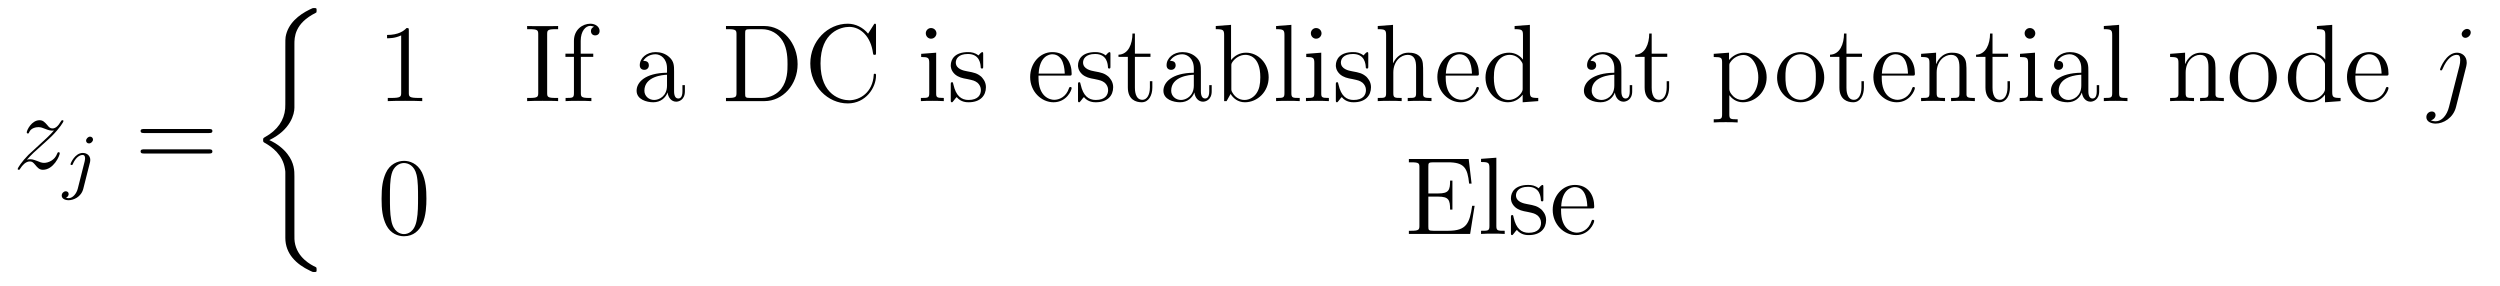
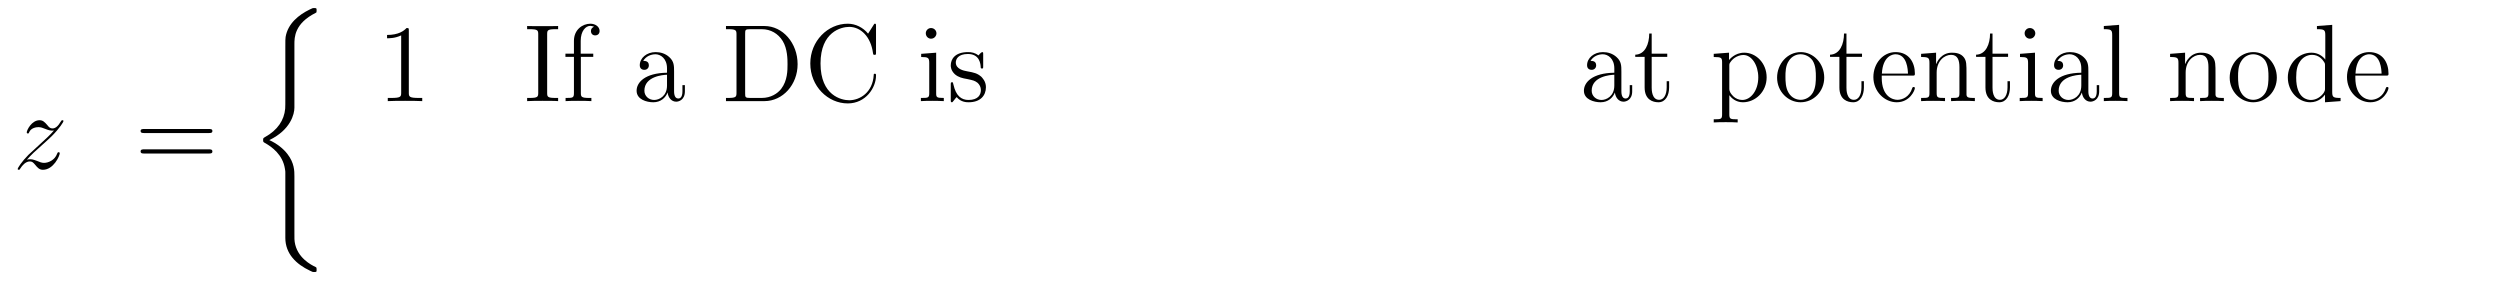
<svg xmlns="http://www.w3.org/2000/svg" height="31pt" version="1.1" viewBox="0 -31 271 31" width="271pt">
  <g id="page1">
    <g transform="matrix(1 0 0 1 -127 636)">
      <path d="M129.914 -649.687C130.43 -650.266 130.836 -650.641 131.445 -651.172C132.148 -651.797 132.461 -652.094 132.633 -652.266C133.461 -653.094 133.883 -653.781 133.883 -653.875C133.883 -653.969 133.789 -653.969 133.758 -653.969C133.68 -653.969 133.648 -653.922 133.602 -653.844C133.305 -653.328 133.008 -653.078 132.695 -653.078C132.445 -653.078 132.32 -653.187 132.102 -653.469C131.836 -653.766 131.648 -653.969 131.289 -653.969C130.43 -653.969 129.898 -652.891 129.898 -652.641C129.898 -652.609 129.914 -652.531 130.023 -652.531C130.117 -652.531 130.133 -652.578 130.164 -652.672C130.367 -653.141 130.93 -653.219 131.164 -653.219C131.414 -653.219 131.648 -653.141 131.898 -653.031C132.352 -652.844 132.539 -652.844 132.664 -652.844C132.742 -652.844 132.805 -652.844 132.852 -652.859C132.461 -652.391 131.82 -651.813 131.289 -651.328L130.086 -650.219C129.352 -649.484 128.914 -648.781 128.914 -648.687C128.914 -648.625 128.977 -648.594 129.039 -648.594C129.117 -648.594 129.133 -648.609 129.211 -648.75C129.398 -649.047 129.773 -649.5 130.227 -649.5C130.477 -649.5 130.586 -649.406 130.836 -649.109C131.055 -648.844 131.258 -648.594 131.648 -648.594C132.805 -648.594 133.477 -650.109 133.477 -650.391C133.477 -650.437 133.461 -650.5 133.352 -650.5C133.258 -650.5 133.242 -650.453 133.195 -650.344C132.945 -649.641 132.242 -649.344 131.773 -649.344C131.523 -649.344 131.289 -649.437 131.039 -649.547C130.555 -649.734 130.43 -649.734 130.273 -649.734C130.148 -649.734 130.023 -649.734 129.914 -649.687ZM133.797 -648.719" fill-rule="evenodd" />
-       <path d="M137.082 -651.875C137.082 -652.031 136.957 -652.188 136.77 -652.188C136.535 -652.188 136.332 -651.953 136.332 -651.75C136.332 -651.609 136.441 -651.453 136.644 -651.453C136.879 -651.453 137.082 -651.672 137.082 -651.875ZM135.426 -646.531C135.301 -646.047 134.91 -645.516 134.426 -645.516C134.301 -645.516 134.176 -645.562 134.16 -645.562C134.41 -645.687 134.441 -645.891 134.441 -645.969C134.441 -646.156 134.301 -646.266 134.129 -646.266C133.91 -646.266 133.691 -646.062 133.691 -645.797C133.691 -645.5 133.988 -645.297 134.441 -645.297C134.926 -645.297 135.801 -645.609 136.035 -646.563L136.754 -649.406C136.77 -649.5 136.785 -649.563 136.785 -649.672C136.785 -650.109 136.441 -650.422 135.973 -650.422C135.129 -650.422 134.645 -649.312 134.645 -649.203C134.645 -649.141 134.691 -649.109 134.769 -649.109C134.848 -649.109 134.863 -649.125 134.91 -649.25C135.144 -649.797 135.551 -650.203 135.957 -650.203C136.129 -650.203 136.223 -650.094 136.223 -649.828C136.223 -649.719 136.191 -649.609 136.176 -649.5L135.426 -646.531ZM137.277 -646.922" fill-rule="evenodd" />
      <path d="M149.648 -652.578C149.82 -652.578 150.023 -652.578 150.023 -652.797S149.82 -653.016 149.648 -653.016H142.633C142.461 -653.016 142.242 -653.016 142.242 -652.812C142.242 -652.578 142.445 -652.578 142.633 -652.578H149.648ZM149.648 -650.359C149.82 -650.359 150.023 -650.359 150.023 -650.578C150.023 -650.812 149.82 -650.812 149.648 -650.812H142.633C142.461 -650.812 142.242 -650.812 142.242 -650.594C142.242 -650.359 142.445 -650.359 142.633 -650.359H149.648ZM150.719 -648.719" fill-rule="evenodd" />
      <path d="M158.914 -647.891C158.914 -648.453 158.914 -649.328 158.164 -650.297C157.711 -650.891 157.023 -651.438 156.195 -651.813C158.523 -652.938 158.914 -654.656 158.914 -655.328V-662.203C158.914 -662.937 158.914 -664.453 161.227 -665.609C161.32 -665.656 161.32 -665.672 161.32 -665.859C161.32 -666.109 161.32 -666.125 161.07 -666.125C160.898 -666.125 160.867 -666.125 160.57 -665.969C159.383 -665.391 158.211 -664.453 157.961 -663C157.93 -662.75 157.93 -662.656 157.93 -661.844V-656.344C157.93 -655.969 157.93 -655.359 157.914 -655.219C157.805 -653.969 157.086 -652.891 155.727 -652.141C155.539 -652.031 155.523 -652.016 155.523 -651.828C155.523 -651.625 155.539 -651.609 155.695 -651.516C156.492 -651.078 157.648 -650.219 157.883 -648.719C157.93 -648.453 157.93 -648.422 157.93 -648.297V-641.219C157.93 -639.484 159.117 -638.359 160.602 -637.656C160.867 -637.516 160.883 -637.516 161.07 -637.516C161.32 -637.516 161.32 -637.516 161.32 -637.781C161.32 -637.969 161.32 -637.984 161.227 -638.047C160.727 -638.281 159.195 -639.063 158.945 -640.781C158.914 -640.938 158.914 -641.078 158.914 -641.781V-647.891ZM162.961 -665.641" fill-rule="evenodd" />
      <path d="M171.316 -663.68C171.316 -663.961 171.316 -663.961 171.066 -663.961C170.785 -663.648 170.191 -663.211 168.957 -663.211V-662.852C169.238 -662.852 169.832 -662.852 170.488 -663.164V-656.961C170.488 -656.523 170.457 -656.383 169.41 -656.383H169.035V-656.039C169.363 -656.07 170.52 -656.07 170.91 -656.07C171.301 -656.07 172.441 -656.07 172.77 -656.039V-656.383H172.395C171.348 -656.383 171.316 -656.523 171.316 -656.961V-663.68ZM173.758 -656.039" fill-rule="evenodd" />
      <path d="M186.312 -663.273C186.312 -663.711 186.344 -663.836 187.234 -663.836H187.5V-664.18C187.219 -664.164 186.188 -664.164 185.828 -664.164C185.469 -664.164 184.437 -664.164 184.141 -664.18V-663.836H184.406C185.297 -663.836 185.344 -663.711 185.344 -663.273V-656.945C185.344 -656.508 185.297 -656.383 184.406 -656.383H184.141V-656.039C184.437 -656.07 185.453 -656.07 185.813 -656.07C186.172 -656.07 187.219 -656.07 187.5 -656.039V-656.383H187.234C186.344 -656.383 186.312 -656.508 186.312 -656.945V-663.273ZM189.965 -660.836H191.309V-661.18H189.949V-662.57C189.949 -663.648 190.496 -664.195 190.98 -664.195C191.074 -664.195 191.262 -664.164 191.402 -664.102C191.355 -664.086 191.059 -663.977 191.059 -663.633C191.059 -663.352 191.246 -663.164 191.512 -663.164C191.809 -663.164 191.996 -663.352 191.996 -663.648C191.996 -664.086 191.559 -664.43 190.996 -664.43C190.152 -664.43 189.215 -663.789 189.215 -662.57V-661.18H188.293V-660.836H189.215V-656.914C189.215 -656.383 189.09 -656.383 188.309 -656.383V-656.039C188.652 -656.07 189.293 -656.07 189.652 -656.07C189.981 -656.07 190.824 -656.07 191.106 -656.039V-656.383H190.855C189.996 -656.383 189.965 -656.523 189.965 -656.945V-660.836ZM191.516 -656.039" fill-rule="evenodd" />
      <path d="M200.07 -659.227C200.07 -659.867 200.07 -660.336 199.555 -660.805C199.133 -661.195 198.601 -661.352 198.071 -661.352C197.101 -661.352 196.351 -660.711 196.351 -659.93C196.351 -659.586 196.571 -659.43 196.852 -659.43C197.132 -659.43 197.336 -659.633 197.336 -659.914C197.336 -660.398 196.914 -660.398 196.727 -660.398C197.008 -660.898 197.57 -661.117 198.055 -661.117C198.601 -661.117 199.304 -660.664 199.304 -659.586V-659.117C196.914 -659.086 196.008 -658.07 196.008 -657.164C196.008 -656.211 197.101 -655.914 197.82 -655.914C198.617 -655.914 199.148 -656.398 199.367 -656.977C199.429 -656.414 199.789 -655.977 200.305 -655.977C200.555 -655.977 201.242 -656.148 201.242 -657.102V-657.773H200.976V-657.102C200.976 -656.414 200.695 -656.32 200.524 -656.32C200.07 -656.32 200.07 -656.961 200.07 -657.133V-659.227ZM199.304 -657.727C199.304 -656.555 198.43 -656.164 197.914 -656.164C197.336 -656.164 196.852 -656.586 196.852 -657.164C196.852 -658.727 198.868 -658.883 199.304 -658.898V-657.727ZM201.355 -656.039" fill-rule="evenodd" />
      <path d="M205.696 -664.18V-663.836H205.93C206.789 -663.836 206.836 -663.711 206.836 -663.273V-656.945C206.836 -656.508 206.789 -656.383 205.93 -656.383H205.696V-656.039H209.867C211.852 -656.039 213.461 -657.82 213.461 -660.039C213.461 -662.336 211.852 -664.18 209.867 -664.18H205.696ZM208.32 -656.383C207.79 -656.383 207.774 -656.461 207.774 -656.867V-663.352C207.774 -663.758 207.79 -663.836 208.32 -663.836H209.57C210.554 -663.836 211.351 -663.352 211.836 -662.57C212.368 -661.727 212.368 -660.523 212.368 -660.039C212.368 -659.383 212.368 -658.258 211.68 -657.367C211.289 -656.867 210.57 -656.383 209.57 -656.383H208.32ZM221.96 -664.164C221.96 -664.367 221.96 -664.43 221.851 -664.43C221.773 -664.43 221.758 -664.414 221.695 -664.289L221.101 -663.352C220.571 -664.008 219.758 -664.43 218.898 -664.43C216.726 -664.43 214.836 -662.555 214.836 -660.117C214.836 -657.648 216.742 -655.789 218.898 -655.789C220.852 -655.789 221.96 -657.492 221.96 -658.805C221.96 -658.93 221.96 -659.008 221.836 -659.008C221.711 -659.008 221.711 -658.945 221.711 -658.867C221.602 -656.977 220.211 -656.133 219.055 -656.133C218.226 -656.133 215.945 -656.633 215.945 -660.117C215.945 -663.555 218.195 -664.086 219.055 -664.086C220.304 -664.086 221.399 -663.023 221.633 -661.242C221.664 -661.086 221.664 -661.055 221.804 -661.055C221.96 -661.055 221.96 -661.086 221.96 -661.336V-664.164ZM222.594 -656.039" fill-rule="evenodd" />
      <path d="M228.511 -663.383C228.511 -663.695 228.262 -663.961 227.918 -663.961C227.621 -663.961 227.356 -663.711 227.356 -663.398C227.356 -663.039 227.636 -662.805 227.918 -662.805C228.293 -662.805 228.511 -663.117 228.511 -663.383ZM226.855 -661.164V-660.82C227.621 -660.82 227.73 -660.742 227.73 -660.164V-656.914C227.73 -656.383 227.605 -656.383 226.824 -656.383V-656.039C227.168 -656.07 227.73 -656.07 228.074 -656.07C228.215 -656.07 228.902 -656.07 229.309 -656.039V-656.383C228.527 -656.383 228.48 -656.445 228.48 -656.914V-661.289L226.855 -661.164ZM233.578 -661.086C233.578 -661.289 233.578 -661.352 233.468 -661.352C233.375 -661.352 233.141 -661.086 233.063 -660.992C232.687 -661.289 232.313 -661.352 231.937 -661.352C230.5 -661.352 230.063 -660.57 230.063 -659.914C230.063 -659.789 230.063 -659.367 230.515 -658.945C230.906 -658.617 231.312 -658.523 231.859 -658.43C232.516 -658.289 232.656 -658.258 232.969 -658.023C233.172 -657.836 233.328 -657.57 233.328 -657.242C233.328 -656.727 233.032 -656.164 231.984 -656.164C231.203 -656.164 230.626 -656.617 230.359 -657.805C230.312 -658.023 230.312 -658.023 230.297 -658.039C230.281 -658.086 230.234 -658.086 230.203 -658.086C230.063 -658.086 230.063 -658.023 230.063 -657.82V-656.195C230.063 -655.977 230.063 -655.914 230.188 -655.914C230.25 -655.914 230.25 -655.93 230.453 -656.18C230.515 -656.258 230.515 -656.289 230.704 -656.477C231.156 -655.914 231.797 -655.914 232 -655.914C233.25 -655.914 233.875 -656.617 233.875 -657.555C233.875 -658.195 233.468 -658.57 233.375 -658.68C232.938 -659.055 232.609 -659.133 231.828 -659.273C231.469 -659.336 230.609 -659.508 230.609 -660.227C230.609 -660.586 230.86 -661.148 231.922 -661.148C233.219 -661.148 233.297 -660.039 233.312 -659.664C233.328 -659.57 233.422 -659.57 233.453 -659.57C233.578 -659.57 233.578 -659.633 233.578 -659.836V-661.086ZM234.23 -656.039" fill-rule="evenodd" />
-       <path d="M242.872 -658.805C243.137 -658.805 243.168 -658.805 243.168 -659.023C243.168 -660.242 242.512 -661.352 241.074 -661.352C239.714 -661.352 238.668 -660.133 238.668 -658.648C238.668 -657.07 239.887 -655.914 241.199 -655.914C242.621 -655.914 243.168 -657.211 243.168 -657.461C243.168 -657.523 243.106 -657.57 243.028 -657.57C242.934 -657.57 242.903 -657.523 242.887 -657.461C242.574 -656.461 241.777 -656.18 241.277 -656.18C240.778 -656.18 239.574 -656.523 239.574 -658.57V-658.805H242.872ZM239.59 -659.023C239.683 -660.898 240.731 -661.117 241.058 -661.117C242.34 -661.117 242.402 -659.43 242.418 -659.023H239.59ZM247.372 -661.086C247.372 -661.289 247.372 -661.352 247.261 -661.352C247.168 -661.352 246.934 -661.086 246.856 -660.992C246.48 -661.289 246.106 -661.352 245.73 -661.352C244.292 -661.352 243.856 -660.57 243.856 -659.914C243.856 -659.789 243.856 -659.367 244.309 -658.945C244.699 -658.617 245.106 -658.523 245.652 -658.43C246.308 -658.289 246.449 -658.258 246.762 -658.023C246.965 -657.836 247.121 -657.57 247.121 -657.242C247.121 -656.727 246.824 -656.164 245.777 -656.164C244.996 -656.164 244.418 -656.617 244.152 -657.805C244.105 -658.023 244.105 -658.023 244.09 -658.039C244.074 -658.086 244.027 -658.086 243.996 -658.086C243.856 -658.086 243.856 -658.023 243.856 -657.82V-656.195C243.856 -655.977 243.856 -655.914 243.98 -655.914C244.043 -655.914 244.043 -655.93 244.246 -656.18C244.309 -656.258 244.309 -656.289 244.496 -656.477C244.949 -655.914 245.59 -655.914 245.792 -655.914C247.043 -655.914 247.668 -656.617 247.668 -657.555C247.668 -658.195 247.261 -658.57 247.168 -658.68C246.731 -659.055 246.402 -659.133 245.621 -659.273C245.262 -659.336 244.403 -659.508 244.403 -660.227C244.403 -660.586 244.652 -661.148 245.714 -661.148C247.012 -661.148 247.09 -660.039 247.105 -659.664C247.121 -659.57 247.214 -659.57 247.246 -659.57C247.372 -659.57 247.372 -659.633 247.372 -659.836V-661.086ZM250.024 -660.836H251.711V-661.18H250.024V-663.367H249.758C249.758 -662.242 249.32 -661.102 248.242 -661.07V-660.836H249.258V-657.523C249.258 -656.195 250.133 -655.914 250.758 -655.914C251.524 -655.914 251.914 -656.664 251.914 -657.523V-658.195H251.648V-657.539C251.648 -656.68 251.305 -656.18 250.836 -656.18C250.024 -656.18 250.024 -657.289 250.024 -657.492V-660.836ZM257.176 -659.227C257.176 -659.867 257.176 -660.336 256.66 -660.805C256.238 -661.195 255.707 -661.352 255.175 -661.352C254.207 -661.352 253.457 -660.711 253.457 -659.93C253.457 -659.586 253.675 -659.43 253.957 -659.43C254.238 -659.43 254.442 -659.633 254.442 -659.914C254.442 -660.398 254.02 -660.398 253.832 -660.398C254.113 -660.898 254.676 -661.117 255.16 -661.117C255.707 -661.117 256.41 -660.664 256.41 -659.586V-659.117C254.02 -659.086 253.114 -658.07 253.114 -657.164C253.114 -656.211 254.207 -655.914 254.926 -655.914C255.722 -655.914 256.254 -656.398 256.472 -656.977C256.535 -656.414 256.895 -655.977 257.41 -655.977C257.66 -655.977 258.348 -656.148 258.348 -657.102V-657.773H258.082V-657.102C258.082 -656.414 257.801 -656.32 257.629 -656.32C257.176 -656.32 257.176 -656.961 257.176 -657.133V-659.227ZM256.41 -657.727C256.41 -656.555 255.535 -656.164 255.019 -656.164C254.442 -656.164 253.957 -656.586 253.957 -657.164C253.957 -658.727 255.973 -658.883 256.41 -658.898V-657.727ZM260.446 -664.305L258.79 -664.18V-663.836C259.602 -663.836 259.696 -663.758 259.696 -663.164V-656.039H259.961C260.008 -656.133 260.352 -656.727 260.399 -656.82C260.664 -656.367 261.18 -655.914 261.946 -655.914C263.321 -655.914 264.523 -657.07 264.523 -658.617C264.523 -660.133 263.399 -661.289 262.07 -661.289C261.414 -661.289 260.851 -660.992 260.446 -660.492V-664.305ZM260.477 -659.852C260.477 -660.07 260.477 -660.086 260.602 -660.289C260.898 -660.711 261.414 -661.055 262.008 -661.055C262.351 -661.055 263.617 -660.914 263.617 -658.633C263.617 -657.82 263.492 -657.32 263.21 -656.898C262.961 -656.523 262.492 -656.164 261.899 -656.164C261.258 -656.164 260.836 -656.57 260.633 -656.898C260.477 -657.148 260.477 -657.195 260.477 -657.398V-659.852ZM266.984 -664.305L265.328 -664.18V-663.836C266.141 -663.836 266.234 -663.758 266.234 -663.164V-656.914C266.234 -656.383 266.11 -656.383 265.328 -656.383V-656.039C265.672 -656.07 266.25 -656.07 266.609 -656.07C266.969 -656.07 267.563 -656.07 267.89 -656.039V-656.383C267.125 -656.383 266.984 -656.383 266.984 -656.914V-664.305ZM270.254 -663.383C270.254 -663.695 270.004 -663.961 269.66 -663.961C269.363 -663.961 269.098 -663.711 269.098 -663.398C269.098 -663.039 269.378 -662.805 269.66 -662.805C270.035 -662.805 270.254 -663.117 270.254 -663.383ZM268.597 -661.164V-660.82C269.363 -660.82 269.473 -660.742 269.473 -660.164V-656.914C269.473 -656.383 269.347 -656.383 268.566 -656.383V-656.039C268.91 -656.07 269.473 -656.07 269.816 -656.07C269.957 -656.07 270.644 -656.07 271.051 -656.039V-656.383C270.27 -656.383 270.223 -656.445 270.223 -656.914V-661.289L268.597 -661.164ZM275.321 -661.086C275.321 -661.289 275.321 -661.352 275.21 -661.352C275.117 -661.352 274.883 -661.086 274.805 -660.992C274.429 -661.289 274.055 -661.352 273.679 -661.352C272.242 -661.352 271.805 -660.57 271.805 -659.914C271.805 -659.789 271.805 -659.367 272.258 -658.945C272.648 -658.617 273.055 -658.523 273.601 -658.43C274.258 -658.289 274.398 -658.258 274.711 -658.023C274.914 -657.836 275.07 -657.57 275.07 -657.242C275.07 -656.727 274.774 -656.164 273.726 -656.164C272.945 -656.164 272.368 -656.617 272.101 -657.805C272.054 -658.023 272.054 -658.023 272.039 -658.039C272.023 -658.086 271.976 -658.086 271.945 -658.086C271.805 -658.086 271.805 -658.023 271.805 -657.82V-656.195C271.805 -655.977 271.805 -655.914 271.93 -655.914C271.992 -655.914 271.992 -655.93 272.195 -656.18C272.258 -656.258 272.258 -656.289 272.446 -656.477C272.898 -655.914 273.539 -655.914 273.742 -655.914C274.992 -655.914 275.617 -656.617 275.617 -657.555C275.617 -658.195 275.21 -658.57 275.117 -658.68C274.68 -659.055 274.351 -659.133 273.57 -659.273C273.211 -659.336 272.352 -659.508 272.352 -660.227C272.352 -660.586 272.602 -661.148 273.664 -661.148C274.961 -661.148 275.039 -660.039 275.054 -659.664C275.07 -659.57 275.164 -659.57 275.195 -659.57C275.321 -659.57 275.321 -659.633 275.321 -659.836V-661.086ZM281.269 -658.93C281.269 -660.039 281.269 -660.383 281.004 -660.758C280.66 -661.227 280.098 -661.289 279.691 -661.289C278.66 -661.289 278.191 -660.523 278.02 -660.148H278.004V-664.305L276.348 -664.18V-663.836C277.16 -663.836 277.254 -663.758 277.254 -663.164V-656.914C277.254 -656.383 277.129 -656.383 276.348 -656.383V-656.039C276.66 -656.07 277.301 -656.07 277.644 -656.07C277.988 -656.07 278.629 -656.07 278.941 -656.039V-656.383C278.176 -656.383 278.035 -656.383 278.035 -656.914V-659.133C278.035 -660.383 278.863 -661.055 279.598 -661.055S280.504 -660.445 280.504 -659.727V-656.914C280.504 -656.383 280.379 -656.383 279.598 -656.383V-656.039C279.91 -656.07 280.55 -656.07 280.879 -656.07C281.222 -656.07 281.879 -656.07 282.175 -656.039V-656.383C281.582 -656.383 281.285 -656.383 281.269 -656.742V-658.93ZM287.011 -658.805C287.278 -658.805 287.309 -658.805 287.309 -659.023C287.309 -660.242 286.652 -661.352 285.215 -661.352C283.855 -661.352 282.809 -660.133 282.809 -658.648C282.809 -657.07 284.027 -655.914 285.34 -655.914C286.762 -655.914 287.309 -657.211 287.309 -657.461C287.309 -657.523 287.246 -657.57 287.168 -657.57C287.075 -657.57 287.042 -657.523 287.027 -657.461C286.715 -656.461 285.918 -656.18 285.418 -656.18C284.918 -656.18 283.715 -656.523 283.715 -658.57V-658.805H287.011ZM283.73 -659.023C283.824 -660.898 284.872 -661.117 285.199 -661.117C286.481 -661.117 286.543 -659.43 286.559 -659.023H283.73ZM291.184 -664.18V-663.836C291.996 -663.836 292.09 -663.758 292.09 -663.164V-660.539C291.84 -660.883 291.324 -661.289 290.59 -661.289C289.214 -661.289 288.028 -660.133 288.028 -658.602C288.028 -657.086 289.152 -655.914 290.465 -655.914C291.371 -655.914 291.902 -656.523 292.058 -656.742V-655.914L293.746 -656.039V-656.383C292.933 -656.383 292.84 -656.461 292.84 -657.055V-664.305L291.184 -664.18ZM292.058 -657.43C292.058 -657.227 292.058 -657.18 291.902 -656.914C291.606 -656.508 291.121 -656.164 290.527 -656.164C290.215 -656.164 288.934 -656.273 288.934 -658.586C288.934 -659.445 289.074 -659.93 289.34 -660.32C289.574 -660.695 290.042 -661.055 290.652 -661.055C291.386 -661.055 291.809 -660.523 291.918 -660.336C292.058 -660.133 292.058 -660.102 292.058 -659.883V-657.43ZM294.082 -656.039" fill-rule="evenodd" />
      <path d="M302.758 -659.227C302.758 -659.867 302.758 -660.336 302.242 -660.805C301.82 -661.195 301.289 -661.352 300.758 -661.352C299.789 -661.352 299.039 -660.711 299.039 -659.93C299.039 -659.586 299.258 -659.43 299.539 -659.43S300.024 -659.633 300.024 -659.914C300.024 -660.398 299.602 -660.398 299.414 -660.398C299.695 -660.898 300.258 -661.117 300.742 -661.117C301.289 -661.117 301.992 -660.664 301.992 -659.586V-659.117C299.602 -659.086 298.696 -658.07 298.696 -657.164C298.696 -656.211 299.789 -655.914 300.508 -655.914C301.304 -655.914 301.836 -656.398 302.054 -656.977C302.117 -656.414 302.477 -655.977 302.992 -655.977C303.242 -655.977 303.93 -656.148 303.93 -657.102V-657.773H303.664V-657.102C303.664 -656.414 303.383 -656.32 303.211 -656.32C302.758 -656.32 302.758 -656.961 302.758 -657.133V-659.227ZM301.992 -657.727C301.992 -656.555 301.117 -656.164 300.601 -656.164C300.024 -656.164 299.539 -656.586 299.539 -657.164C299.539 -658.727 301.555 -658.883 301.992 -658.898V-657.727ZM306.043 -660.836H307.73V-661.18H306.043V-663.367H305.777C305.777 -662.242 305.34 -661.102 304.261 -661.07V-660.836H305.278V-657.523C305.278 -656.195 306.152 -655.914 306.778 -655.914C307.543 -655.914 307.933 -656.664 307.933 -657.523V-658.195H307.668V-657.539C307.668 -656.68 307.325 -656.18 306.856 -656.18C306.043 -656.18 306.043 -657.289 306.043 -657.492V-660.836ZM308.602 -656.039" fill-rule="evenodd" />
      <path d="M315.364 -654.07C314.598 -654.07 314.458 -654.07 314.458 -654.602V-656.68C314.676 -656.383 315.16 -655.914 315.925 -655.914C317.3 -655.914 318.504 -657.07 318.504 -658.617C318.504 -660.133 317.378 -661.289 316.082 -661.289C315.035 -661.289 314.473 -660.539 314.425 -660.492V-661.289L312.769 -661.164V-660.82C313.613 -660.82 313.675 -660.742 313.675 -660.211V-654.602C313.675 -654.07 313.55 -654.07 312.769 -654.07V-653.727C313.082 -653.758 313.723 -653.758 314.066 -653.758S315.05 -653.758 315.364 -653.727V-654.07ZM314.458 -659.836C314.458 -660.07 314.458 -660.086 314.582 -660.273C314.941 -660.805 315.535 -661.039 315.989 -661.039C316.879 -661.039 317.598 -659.945 317.598 -658.617C317.598 -657.195 316.786 -656.164 315.863 -656.164C315.488 -656.164 315.144 -656.32 314.91 -656.539C314.629 -656.82 314.458 -657.055 314.458 -657.383V-659.836ZM318.918 -656.039" fill-rule="evenodd" />
      <path d="M324.746 -658.586C324.746 -660.133 323.574 -661.352 322.199 -661.352C320.761 -661.352 319.637 -660.086 319.637 -658.586C319.637 -657.07 320.825 -655.914 322.183 -655.914C323.59 -655.914 324.746 -657.086 324.746 -658.586ZM322.199 -656.18C321.762 -656.18 321.215 -656.367 320.872 -656.961C320.558 -657.492 320.543 -658.195 320.543 -658.695C320.543 -659.148 320.543 -659.883 320.918 -660.414C321.246 -660.93 321.762 -661.117 322.183 -661.117C322.652 -661.117 323.153 -660.898 323.48 -660.445C323.84 -659.883 323.84 -659.133 323.84 -658.695C323.84 -658.273 323.84 -657.539 323.527 -656.977C323.2 -656.414 322.652 -656.18 322.199 -656.18ZM327.156 -660.836H328.843V-661.18H327.156V-663.367H326.891C326.891 -662.242 326.453 -661.102 325.375 -661.07V-660.836H326.39V-657.523C326.39 -656.195 327.265 -655.914 327.89 -655.914C328.656 -655.914 329.047 -656.664 329.047 -657.523V-658.195H328.781V-657.539C328.781 -656.68 328.438 -656.18 327.968 -656.18C327.156 -656.18 327.156 -657.289 327.156 -657.492V-660.836ZM334.277 -658.805C334.543 -658.805 334.574 -658.805 334.574 -659.023C334.574 -660.242 333.918 -661.352 332.48 -661.352C331.121 -661.352 330.074 -660.133 330.074 -658.648C330.074 -657.07 331.292 -655.914 332.605 -655.914C334.027 -655.914 334.574 -657.211 334.574 -657.461C334.574 -657.523 334.512 -657.57 334.434 -657.57C334.34 -657.57 334.309 -657.523 334.292 -657.461C333.98 -656.461 333.184 -656.18 332.683 -656.18C332.184 -656.18 330.98 -656.523 330.98 -658.57V-658.805H334.277ZM330.996 -659.023C331.09 -660.898 332.137 -661.117 332.465 -661.117C333.746 -661.117 333.809 -659.43 333.824 -659.023H330.996ZM340.168 -658.93C340.168 -660.039 340.168 -660.383 339.902 -660.758C339.559 -661.227 338.996 -661.289 338.59 -661.289C337.434 -661.289 336.98 -660.305 336.887 -660.07H336.871V-661.289L335.246 -661.164V-660.82C336.059 -660.82 336.152 -660.742 336.152 -660.148V-656.914C336.152 -656.383 336.028 -656.383 335.246 -656.383V-656.039C335.558 -656.07 336.199 -656.07 336.542 -656.07C336.887 -656.07 337.528 -656.07 337.84 -656.039V-656.383C337.074 -656.383 336.934 -656.383 336.934 -656.914V-659.133C336.934 -660.383 337.762 -661.055 338.496 -661.055C339.23 -661.055 339.402 -660.445 339.402 -659.727V-656.914C339.402 -656.383 339.277 -656.383 338.496 -656.383V-656.039C338.809 -656.07 339.449 -656.07 339.778 -656.07C340.121 -656.07 340.777 -656.07 341.075 -656.039V-656.383C340.481 -656.383 340.183 -656.383 340.168 -656.742V-658.93ZM341.347 -656.039" fill-rule="evenodd" />
      <path d="M342.989 -660.836H344.676V-661.18H342.989V-663.367H342.722C342.722 -662.242 342.286 -661.102 341.207 -661.07V-660.836H342.223V-657.523C342.223 -656.195 343.098 -655.914 343.723 -655.914C344.489 -655.914 344.879 -656.664 344.879 -657.523V-658.195H344.614V-657.539C344.614 -656.68 344.269 -656.18 343.801 -656.18C342.989 -656.18 342.989 -657.289 342.989 -657.492V-660.836ZM347.626 -663.383C347.626 -663.695 347.375 -663.961 347.032 -663.961C346.734 -663.961 346.469 -663.711 346.469 -663.398C346.469 -663.039 346.75 -662.805 347.032 -662.805C347.406 -662.805 347.626 -663.117 347.626 -663.383ZM345.968 -661.164V-660.82C346.734 -660.82 346.843 -660.742 346.843 -660.164V-656.914C346.843 -656.383 346.718 -656.383 345.937 -656.383V-656.039C346.282 -656.07 346.843 -656.07 347.188 -656.07C347.328 -656.07 348.016 -656.07 348.422 -656.039V-656.383C347.641 -656.383 347.593 -656.445 347.593 -656.914V-661.289L345.968 -661.164ZM353.378 -659.227C353.378 -659.867 353.378 -660.336 352.864 -660.805C352.441 -661.195 351.91 -661.352 351.379 -661.352C350.41 -661.352 349.66 -660.711 349.66 -659.93C349.66 -659.586 349.879 -659.43 350.16 -659.43C350.442 -659.43 350.645 -659.633 350.645 -659.914C350.645 -660.398 350.222 -660.398 350.035 -660.398C350.316 -660.898 350.879 -661.117 351.364 -661.117C351.91 -661.117 352.613 -660.664 352.613 -659.586V-659.117C350.222 -659.086 349.316 -658.07 349.316 -657.164C349.316 -656.211 350.41 -655.914 351.128 -655.914C351.925 -655.914 352.457 -656.398 352.675 -656.977C352.739 -656.414 353.098 -655.977 353.614 -655.977C353.863 -655.977 354.551 -656.148 354.551 -657.102V-657.773H354.286V-657.102C354.286 -656.414 354.004 -656.32 353.832 -656.32C353.378 -656.32 353.378 -656.961 353.378 -657.133V-659.227ZM352.613 -657.727C352.613 -656.555 351.738 -656.164 351.223 -656.164C350.645 -656.164 350.16 -656.586 350.16 -657.164C350.16 -658.727 352.176 -658.883 352.613 -658.898V-657.727ZM356.711 -664.305L355.055 -664.18V-663.836C355.867 -663.836 355.961 -663.758 355.961 -663.164V-656.914C355.961 -656.383 355.836 -656.383 355.055 -656.383V-656.039C355.398 -656.07 355.976 -656.07 356.336 -656.07C356.695 -656.07 357.289 -656.07 357.617 -656.039V-656.383C356.851 -656.383 356.711 -656.383 356.711 -656.914V-664.305ZM357.902 -656.039" fill-rule="evenodd" />
      <path d="M367.16 -658.93C367.16 -660.039 367.16 -660.383 366.894 -660.758C366.551 -661.227 365.988 -661.289 365.582 -661.289C364.426 -661.289 363.973 -660.305 363.878 -660.07H363.863V-661.289L362.238 -661.164V-660.82C363.05 -660.82 363.144 -660.742 363.144 -660.148V-656.914C363.144 -656.383 363.019 -656.383 362.238 -656.383V-656.039C362.551 -656.07 363.192 -656.07 363.535 -656.07S364.519 -656.07 364.832 -656.039V-656.383C364.067 -656.383 363.925 -656.383 363.925 -656.914V-659.133C363.925 -660.383 364.754 -661.055 365.489 -661.055C366.223 -661.055 366.395 -660.445 366.395 -659.727V-656.914C366.395 -656.383 366.27 -656.383 365.489 -656.383V-656.039C365.801 -656.07 366.442 -656.07 366.769 -656.07C367.114 -656.07 367.77 -656.07 368.066 -656.039V-656.383C367.472 -656.383 367.176 -656.383 367.16 -656.742V-658.93ZM373.808 -658.586C373.808 -660.133 372.637 -661.352 371.262 -661.352C369.824 -661.352 368.699 -660.086 368.699 -658.586C368.699 -657.07 369.887 -655.914 371.246 -655.914C372.653 -655.914 373.808 -657.086 373.808 -658.586ZM371.262 -656.18C370.824 -656.18 370.277 -656.367 369.934 -656.961C369.622 -657.492 369.606 -658.195 369.606 -658.695C369.606 -659.148 369.606 -659.883 369.98 -660.414C370.309 -660.93 370.824 -661.117 371.246 -661.117C371.714 -661.117 372.215 -660.898 372.542 -660.445C372.902 -659.883 372.902 -659.133 372.902 -658.695C372.902 -658.273 372.902 -657.539 372.59 -656.977C372.262 -656.414 371.714 -656.18 371.262 -656.18ZM374.219 -656.039" fill-rule="evenodd" />
      <path d="M378.156 -664.18V-663.836C378.968 -663.836 379.062 -663.758 379.062 -663.164V-660.539C378.812 -660.883 378.296 -661.289 377.562 -661.289C376.188 -661.289 375 -660.133 375 -658.602C375 -657.086 376.126 -655.914 377.437 -655.914C378.343 -655.914 378.875 -656.523 379.031 -656.742V-655.914L380.719 -656.039V-656.383C379.907 -656.383 379.812 -656.461 379.812 -657.055V-664.305L378.156 -664.18ZM379.031 -657.43C379.031 -657.227 379.031 -657.18 378.875 -656.914C378.578 -656.508 378.094 -656.164 377.5 -656.164C377.188 -656.164 375.906 -656.273 375.906 -658.586C375.906 -659.445 376.046 -659.93 376.313 -660.32C376.547 -660.695 377.016 -661.055 377.626 -661.055C378.359 -661.055 378.781 -660.523 378.89 -660.336C379.031 -660.133 379.031 -660.102 379.031 -659.883V-657.43ZM385.618 -658.805C385.883 -658.805 385.914 -658.805 385.914 -659.023C385.914 -660.242 385.258 -661.352 383.82 -661.352C382.46 -661.352 381.414 -660.133 381.414 -658.648C381.414 -657.07 382.633 -655.914 383.945 -655.914C385.367 -655.914 385.914 -657.211 385.914 -657.461C385.914 -657.523 385.852 -657.57 385.774 -657.57C385.68 -657.57 385.649 -657.523 385.633 -657.461C385.32 -656.461 384.523 -656.18 384.024 -656.18C383.524 -656.18 382.32 -656.523 382.32 -658.57V-658.805H385.618ZM382.336 -659.023C382.429 -660.898 383.477 -661.117 383.804 -661.117C385.086 -661.117 385.148 -659.43 385.164 -659.023H382.336ZM386.21 -656.039" fill-rule="evenodd" />
-       <path d="M394.344 -659.82C394.391 -660.008 394.391 -660.18 394.391 -660.227C394.391 -660.914 393.875 -661.289 393.343 -661.289C392.141 -661.289 391.5 -659.555 391.5 -659.477C391.5 -659.414 391.547 -659.367 391.609 -659.367C391.703 -659.367 391.718 -659.414 391.781 -659.539C392.266 -660.695 392.86 -661.055 393.312 -661.055C393.563 -661.055 393.688 -660.93 393.688 -660.508C393.688 -660.227 393.656 -660.102 393.61 -659.883L392.468 -655.398C392.25 -654.508 391.687 -653.852 391.031 -653.852C390.984 -653.852 390.734 -653.852 390.5 -653.961C390.797 -654.023 391.015 -654.258 391.015 -654.539C391.015 -654.727 390.875 -654.914 390.61 -654.914C390.296 -654.914 390.016 -654.664 390.016 -654.305C390.016 -653.805 390.547 -653.602 391.031 -653.602C391.859 -653.602 392.938 -654.211 393.234 -655.414L394.344 -659.82ZM394.828 -663.477C394.828 -663.773 394.578 -663.867 394.438 -663.867C394.126 -663.867 393.844 -663.555 393.844 -663.305C393.844 -663.117 393.984 -662.898 394.25 -662.898C394.516 -662.898 394.828 -663.164 394.828 -663.477ZM394.969 -656.039" fill-rule="evenodd" />
-       <path d="M173.223 -645.453C173.223 -646.437 173.16 -647.406 172.738 -648.312C172.238 -649.312 171.379 -649.563 170.801 -649.563C170.113 -649.563 169.254 -649.219 168.816 -648.234C168.488 -647.484 168.363 -646.75 168.363 -645.453C168.363 -644.297 168.457 -643.422 168.879 -642.578C169.348 -641.672 170.16 -641.391 170.785 -641.391C171.832 -641.391 172.426 -642.016 172.77 -642.703C173.191 -643.594 173.223 -644.766 173.223 -645.453ZM170.785 -641.625C170.41 -641.625 169.629 -641.844 169.41 -643.141C169.269 -643.859 169.269 -644.766 169.269 -645.594C169.269 -646.578 169.269 -647.453 169.457 -648.156C169.66 -648.953 170.27 -649.328 170.785 -649.328C171.238 -649.328 171.926 -649.062 172.16 -648.031C172.316 -647.344 172.316 -646.406 172.316 -645.594C172.316 -644.797 172.316 -643.891 172.176 -643.172C171.957 -641.859 171.207 -641.625 170.785 -641.625ZM173.758 -641.641" fill-rule="evenodd" />
-       <path d="M286.848 -644.688H286.582C286.301 -642.828 286.004 -641.984 283.988 -641.984H282.379C281.848 -641.984 281.832 -642.063 281.832 -642.469V-645.687H282.91C284.051 -645.687 284.191 -645.312 284.191 -644.281H284.442V-647.422H284.191C284.191 -646.391 284.051 -646.031 282.91 -646.031H281.832V-648.937C281.832 -649.328 281.848 -649.406 282.379 -649.406H283.957C285.707 -649.406 286.082 -648.813 286.254 -647.094H286.519L286.207 -649.766H279.722V-649.406H279.973C280.817 -649.406 280.864 -649.297 280.864 -648.859V-642.547C280.864 -642.109 280.817 -641.984 279.973 -641.984H279.722V-641.641H286.363L286.848 -644.688ZM289.204 -649.906L287.546 -649.781V-649.437C288.359 -649.437 288.454 -649.359 288.454 -648.766V-642.516C288.454 -641.984 288.328 -641.984 287.546 -641.984V-641.641C287.891 -641.672 288.469 -641.672 288.828 -641.672C289.188 -641.672 289.781 -641.672 290.11 -641.641V-641.984C289.344 -641.984 289.204 -641.984 289.204 -642.516V-649.906ZM294.301 -646.687C294.301 -646.891 294.301 -646.953 294.192 -646.953C294.097 -646.953 293.863 -646.687 293.785 -646.594C293.41 -646.891 293.035 -646.953 292.66 -646.953C291.223 -646.953 290.785 -646.172 290.785 -645.516C290.785 -645.391 290.785 -644.969 291.239 -644.547C291.629 -644.219 292.036 -644.125 292.582 -644.031C293.238 -643.891 293.378 -643.859 293.692 -643.625C293.894 -643.437 294.05 -643.172 294.05 -642.844C294.05 -642.328 293.754 -641.766 292.708 -641.766C291.925 -641.766 291.348 -642.219 291.082 -643.406C291.035 -643.625 291.035 -643.625 291.019 -643.641C291.004 -643.687 290.957 -643.687 290.926 -643.687C290.785 -643.687 290.785 -643.625 290.785 -643.422V-641.797C290.785 -641.578 290.785 -641.516 290.91 -641.516C290.972 -641.516 290.972 -641.531 291.175 -641.781C291.239 -641.859 291.239 -641.891 291.426 -642.078C291.878 -641.516 292.519 -641.516 292.723 -641.516C293.972 -641.516 294.598 -642.219 294.598 -643.156C294.598 -643.797 294.192 -644.172 294.097 -644.281C293.66 -644.656 293.332 -644.734 292.55 -644.875C292.192 -644.937 291.332 -645.109 291.332 -645.828C291.332 -646.188 291.582 -646.75 292.644 -646.75C293.941 -646.75 294.019 -645.641 294.035 -645.266C294.05 -645.172 294.144 -645.172 294.175 -645.172C294.301 -645.172 294.301 -645.234 294.301 -645.438V-646.687ZM299.515 -644.406C299.782 -644.406 299.813 -644.406 299.813 -644.625C299.813 -645.844 299.156 -646.953 297.719 -646.953C296.359 -646.953 295.313 -645.734 295.313 -644.25C295.313 -642.672 296.531 -641.516 297.844 -641.516C299.266 -641.516 299.813 -642.813 299.813 -643.062C299.813 -643.125 299.75 -643.172 299.672 -643.172C299.578 -643.172 299.546 -643.125 299.531 -643.062C299.219 -642.063 298.422 -641.781 297.922 -641.781C297.422 -641.781 296.219 -642.125 296.219 -644.172V-644.406H299.515ZM296.234 -644.625C296.328 -646.5 297.376 -646.719 297.703 -646.719C298.985 -646.719 299.047 -645.031 299.063 -644.625H296.234ZM300.109 -641.641" fill-rule="evenodd" />
    </g>
  </g>
</svg>